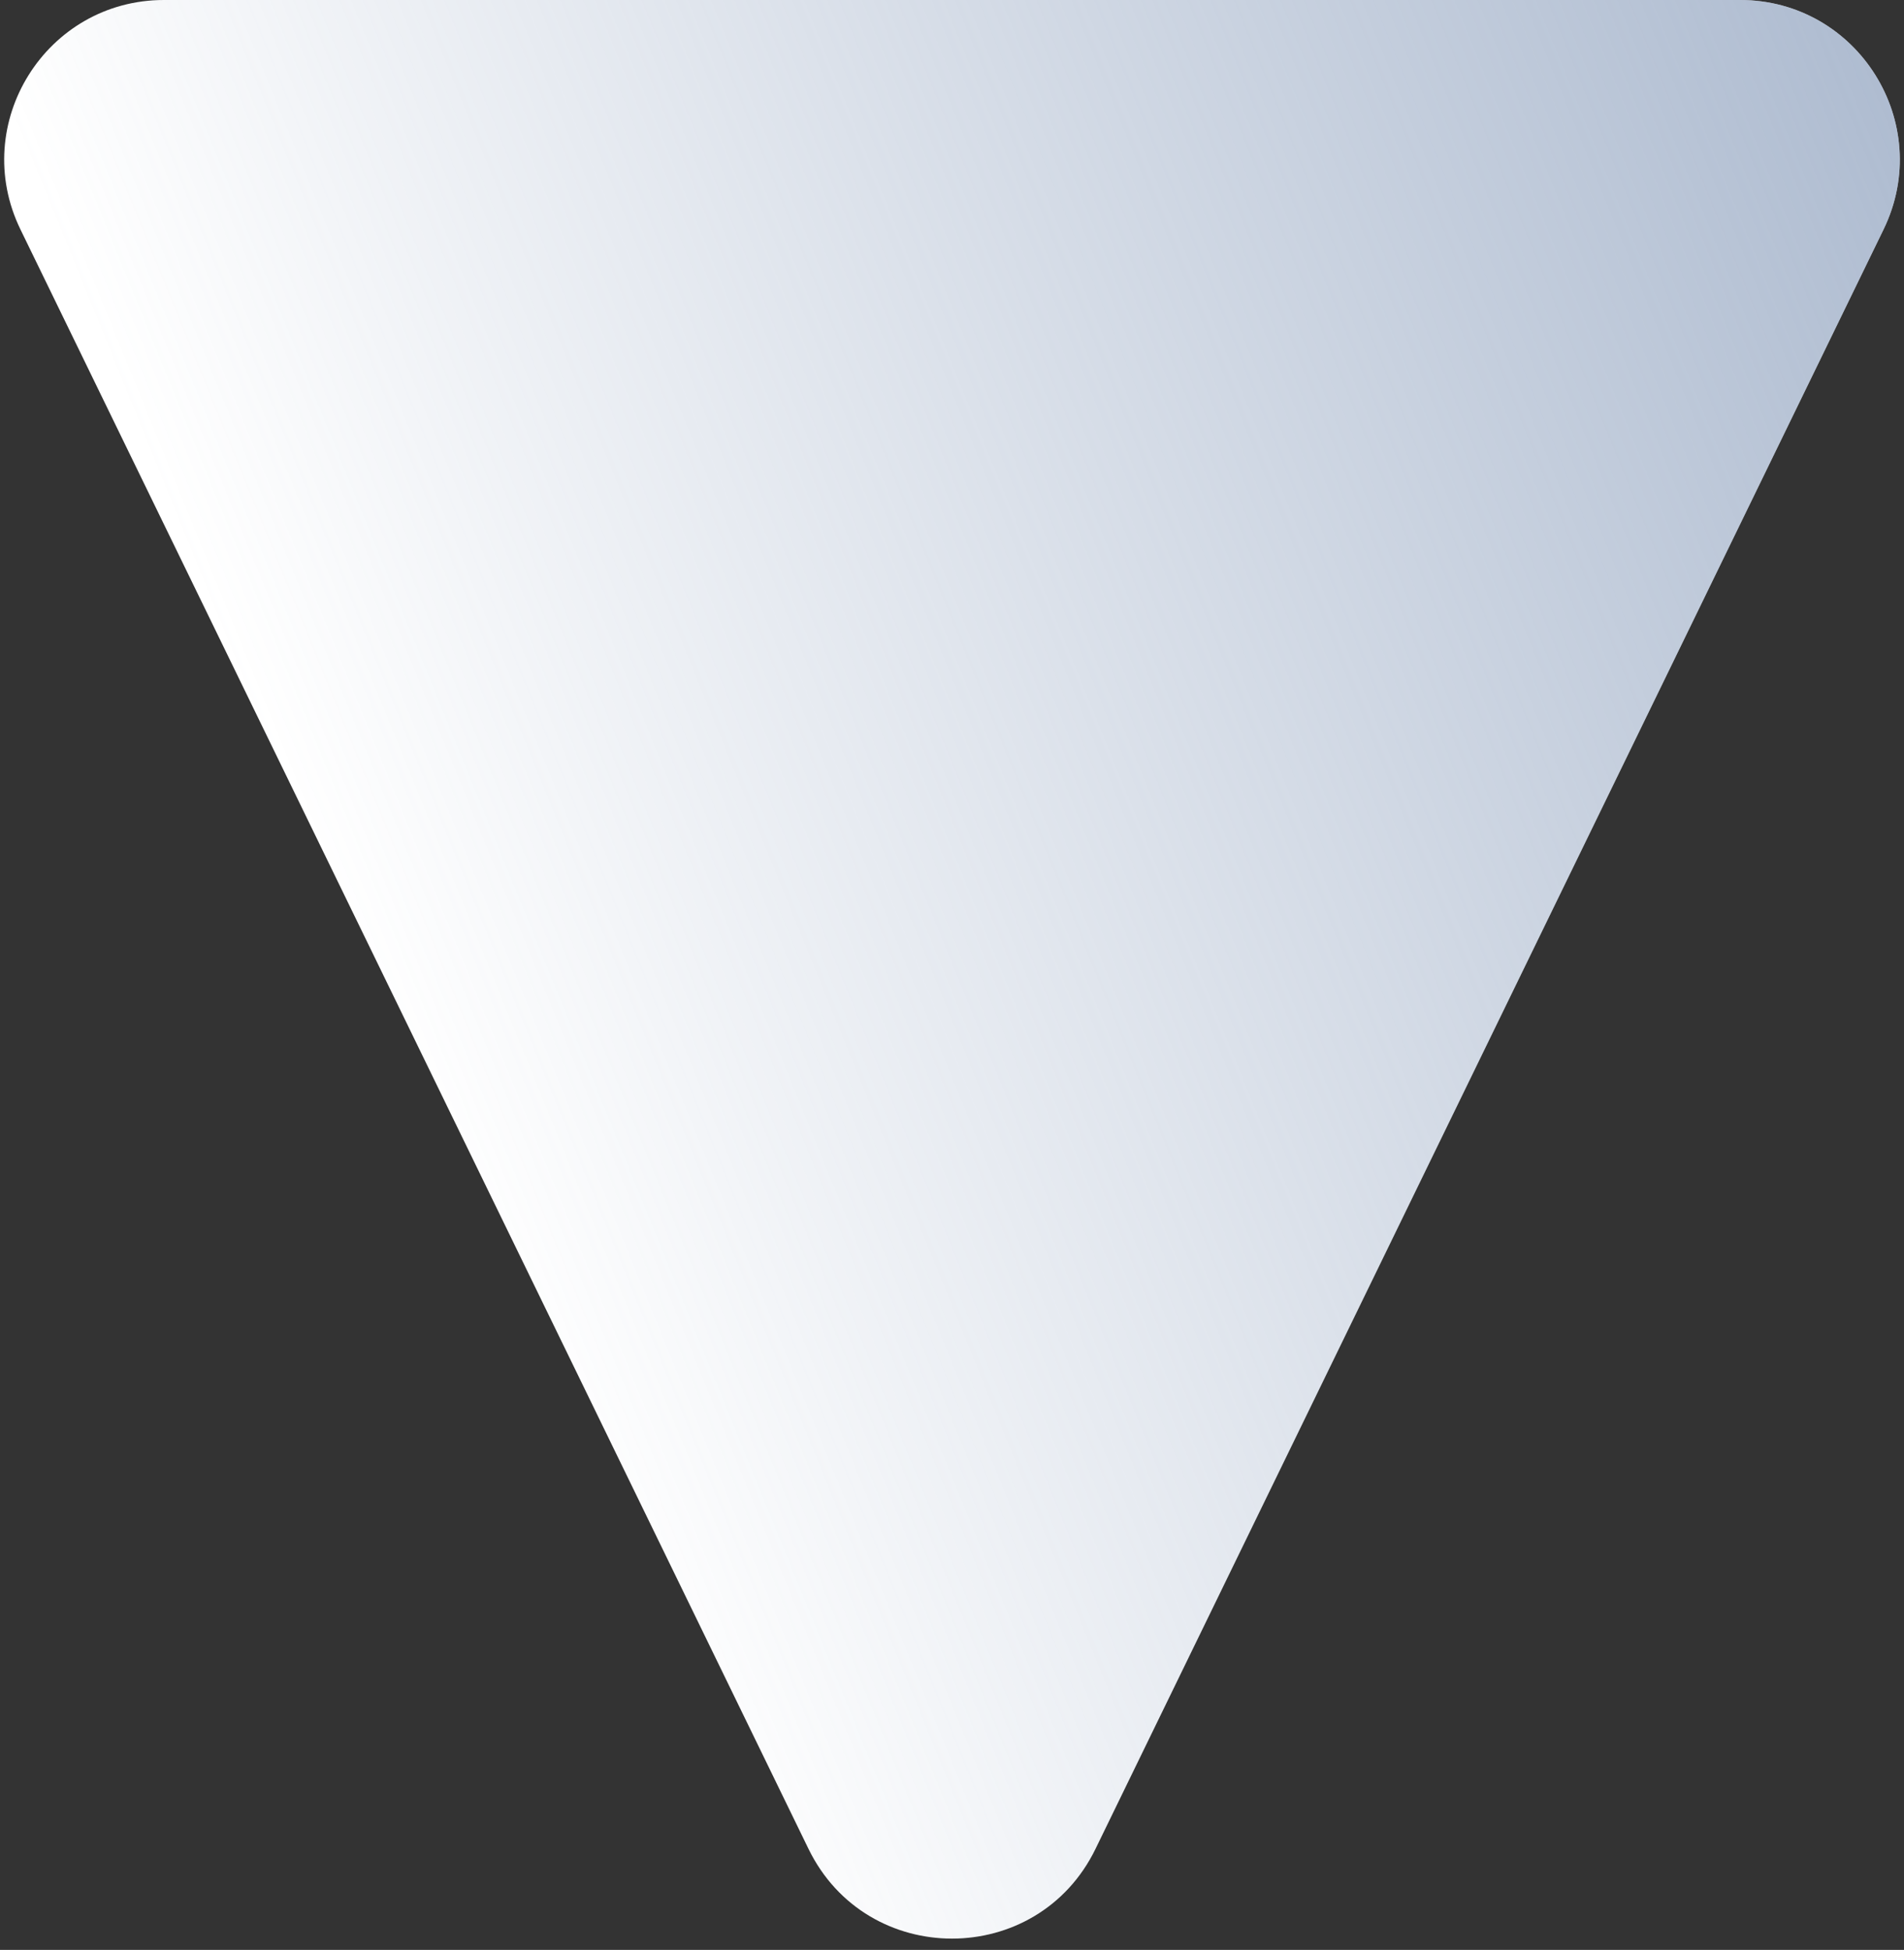
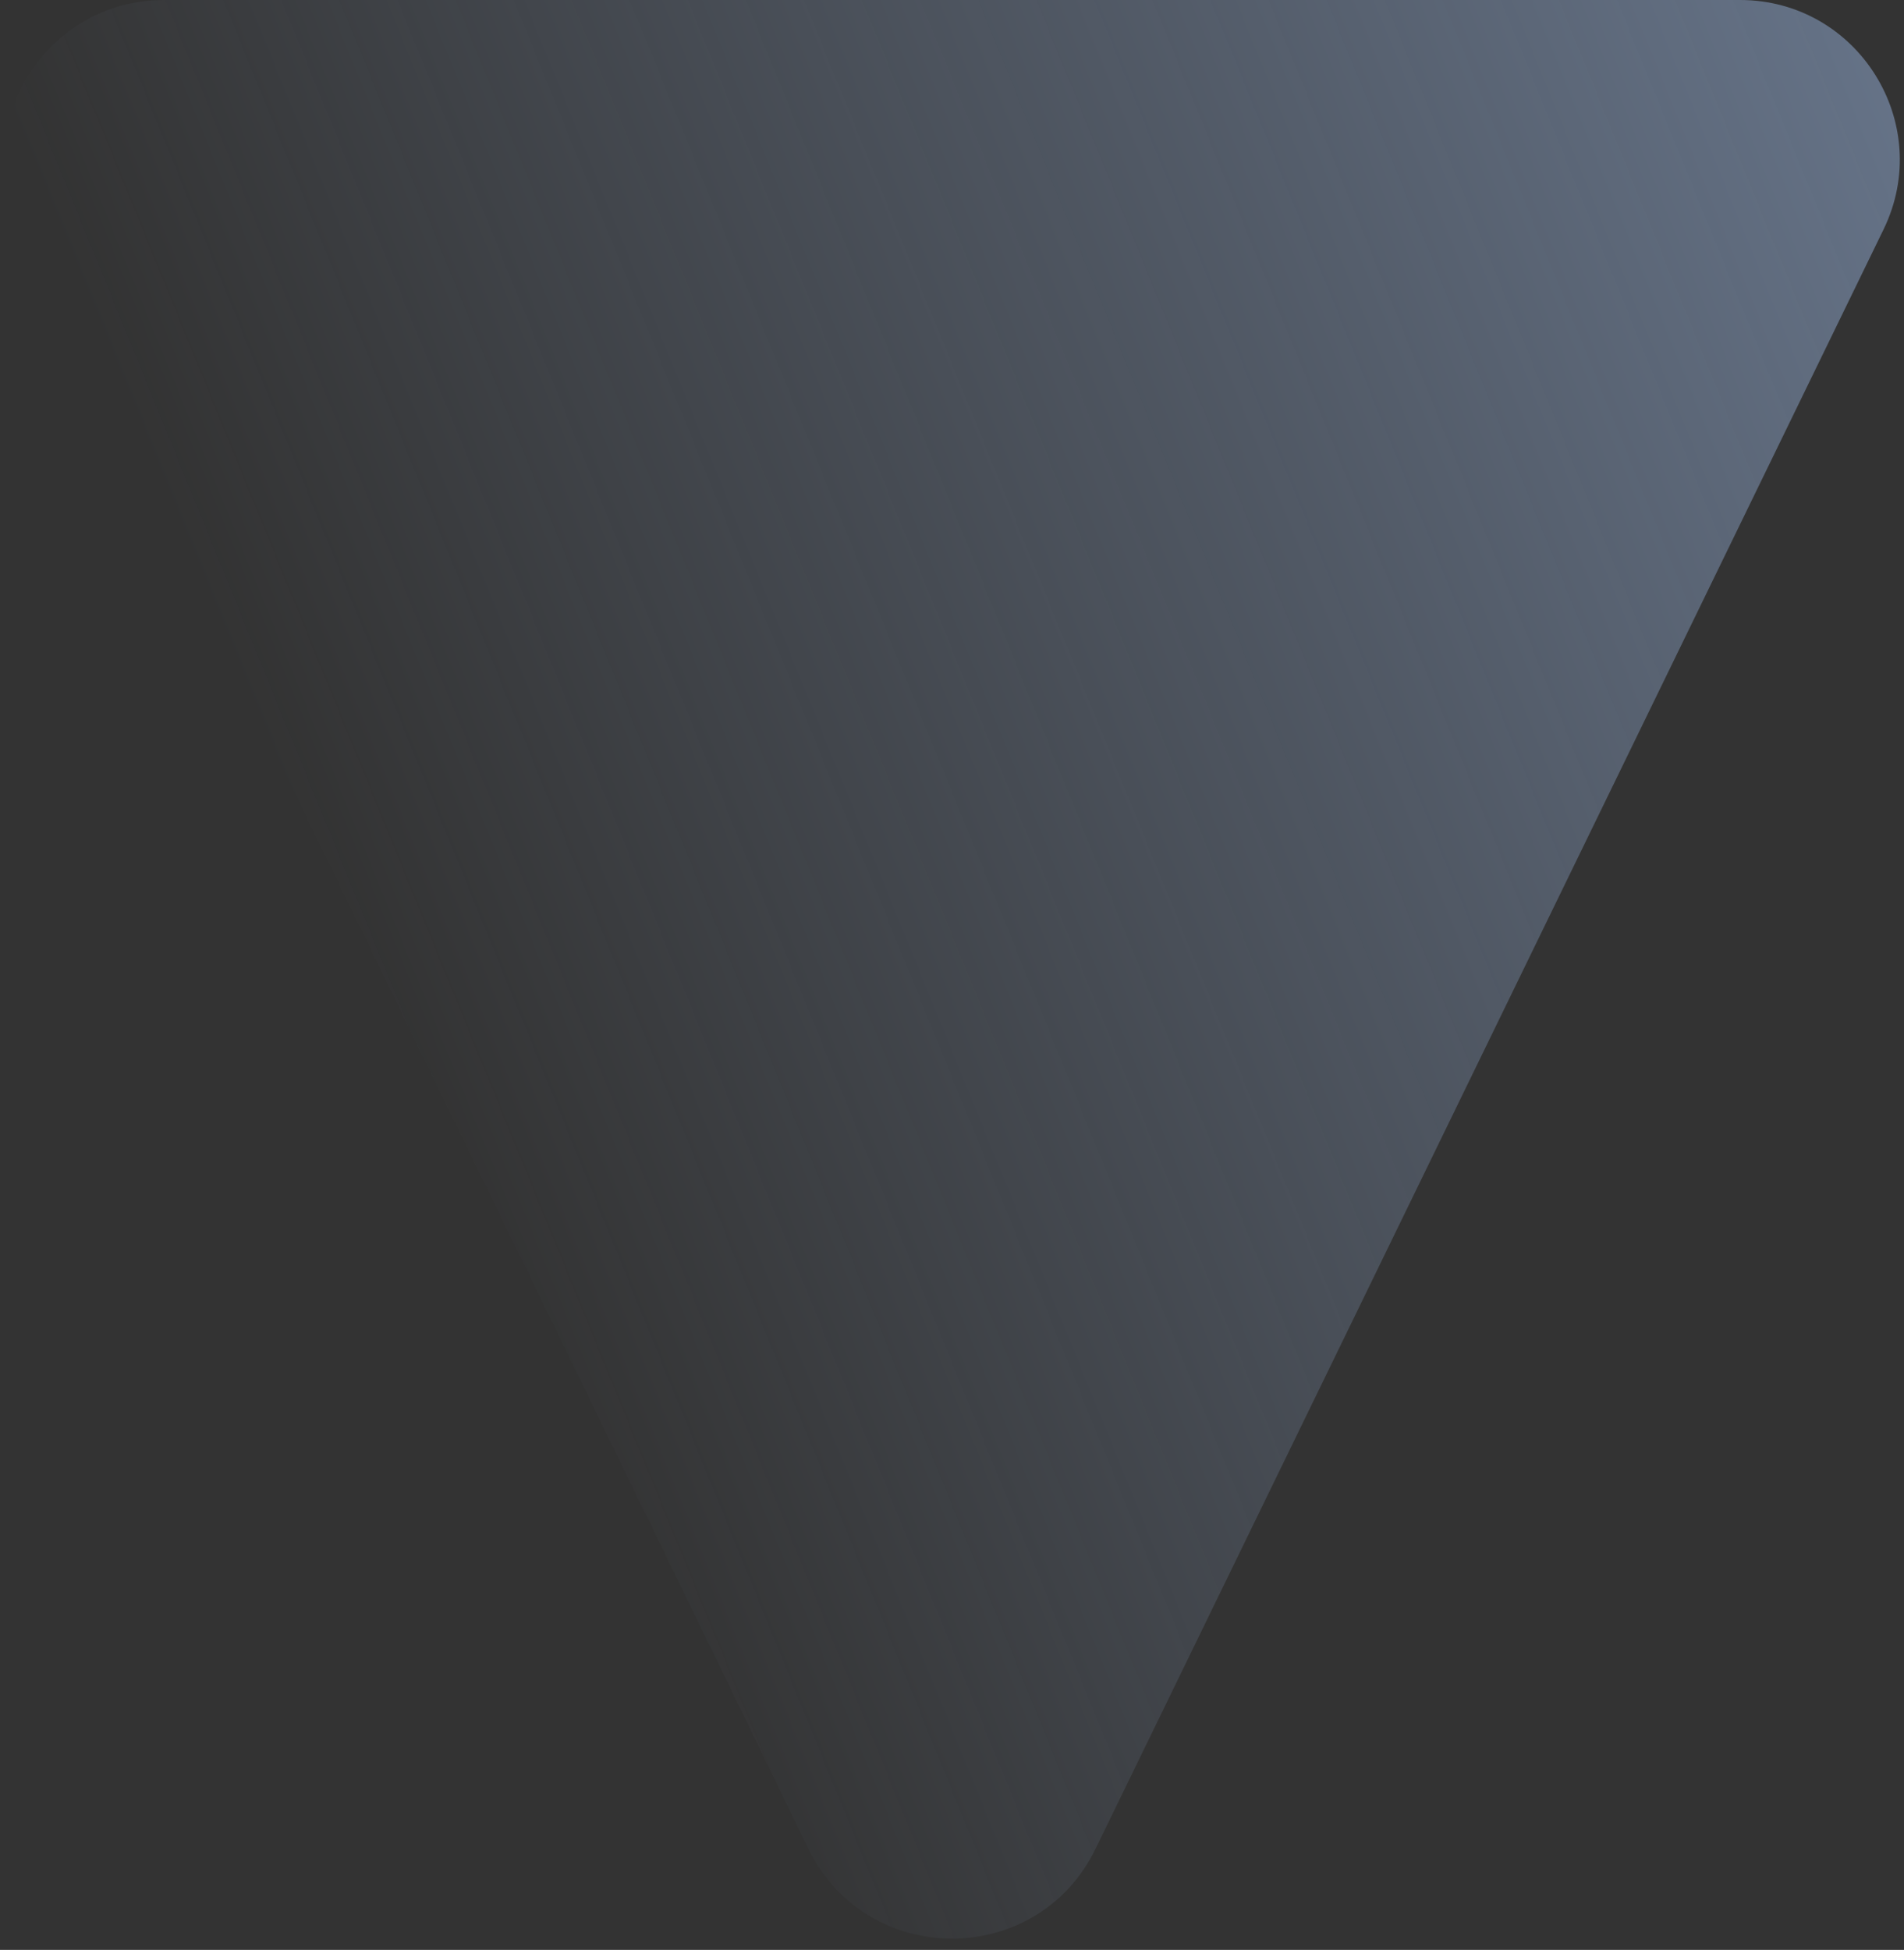
<svg xmlns="http://www.w3.org/2000/svg" width="167" height="171" viewBox="0 0 167 171" fill="none">
  <rect x="0" y="0" width="167" height="171" fill="#333333" stroke="none" />
-   <path d="M96.088 162.136C90.979 172.633 76.021 172.633 70.912 162.136L1.796 20.127C-2.73 10.828 4.042 -5.41099e-06 14.384 -4.60341e-06L152.616 6.19079e-06C162.958 6.99837e-06 169.73 10.828 165.204 20.127L96.088 162.136Z" fill="white" />
  <path d="M96.088 162.136C90.979 172.633 76.021 172.633 70.912 162.136L1.796 20.127C-2.73 10.828 4.042 -5.41099e-06 14.384 -4.60341e-06L152.616 6.19079e-06C162.958 6.99837e-06 169.73 10.828 165.204 20.127L96.088 162.136Z" fill="url(#paint0_linear_378_1133)" fill-opacity="0.7" />
  <defs>
    <linearGradient id="paint0_linear_378_1133" x1="178.5" y1="-1.52111e-05" x2="22.5" y2="63.5" gradientUnits="userSpaceOnUse">
      <stop stop-color="#8196B6" />
      <stop offset="1" stop-color="#8196B6" stop-opacity="0" />
    </linearGradient>
  </defs>
</svg>